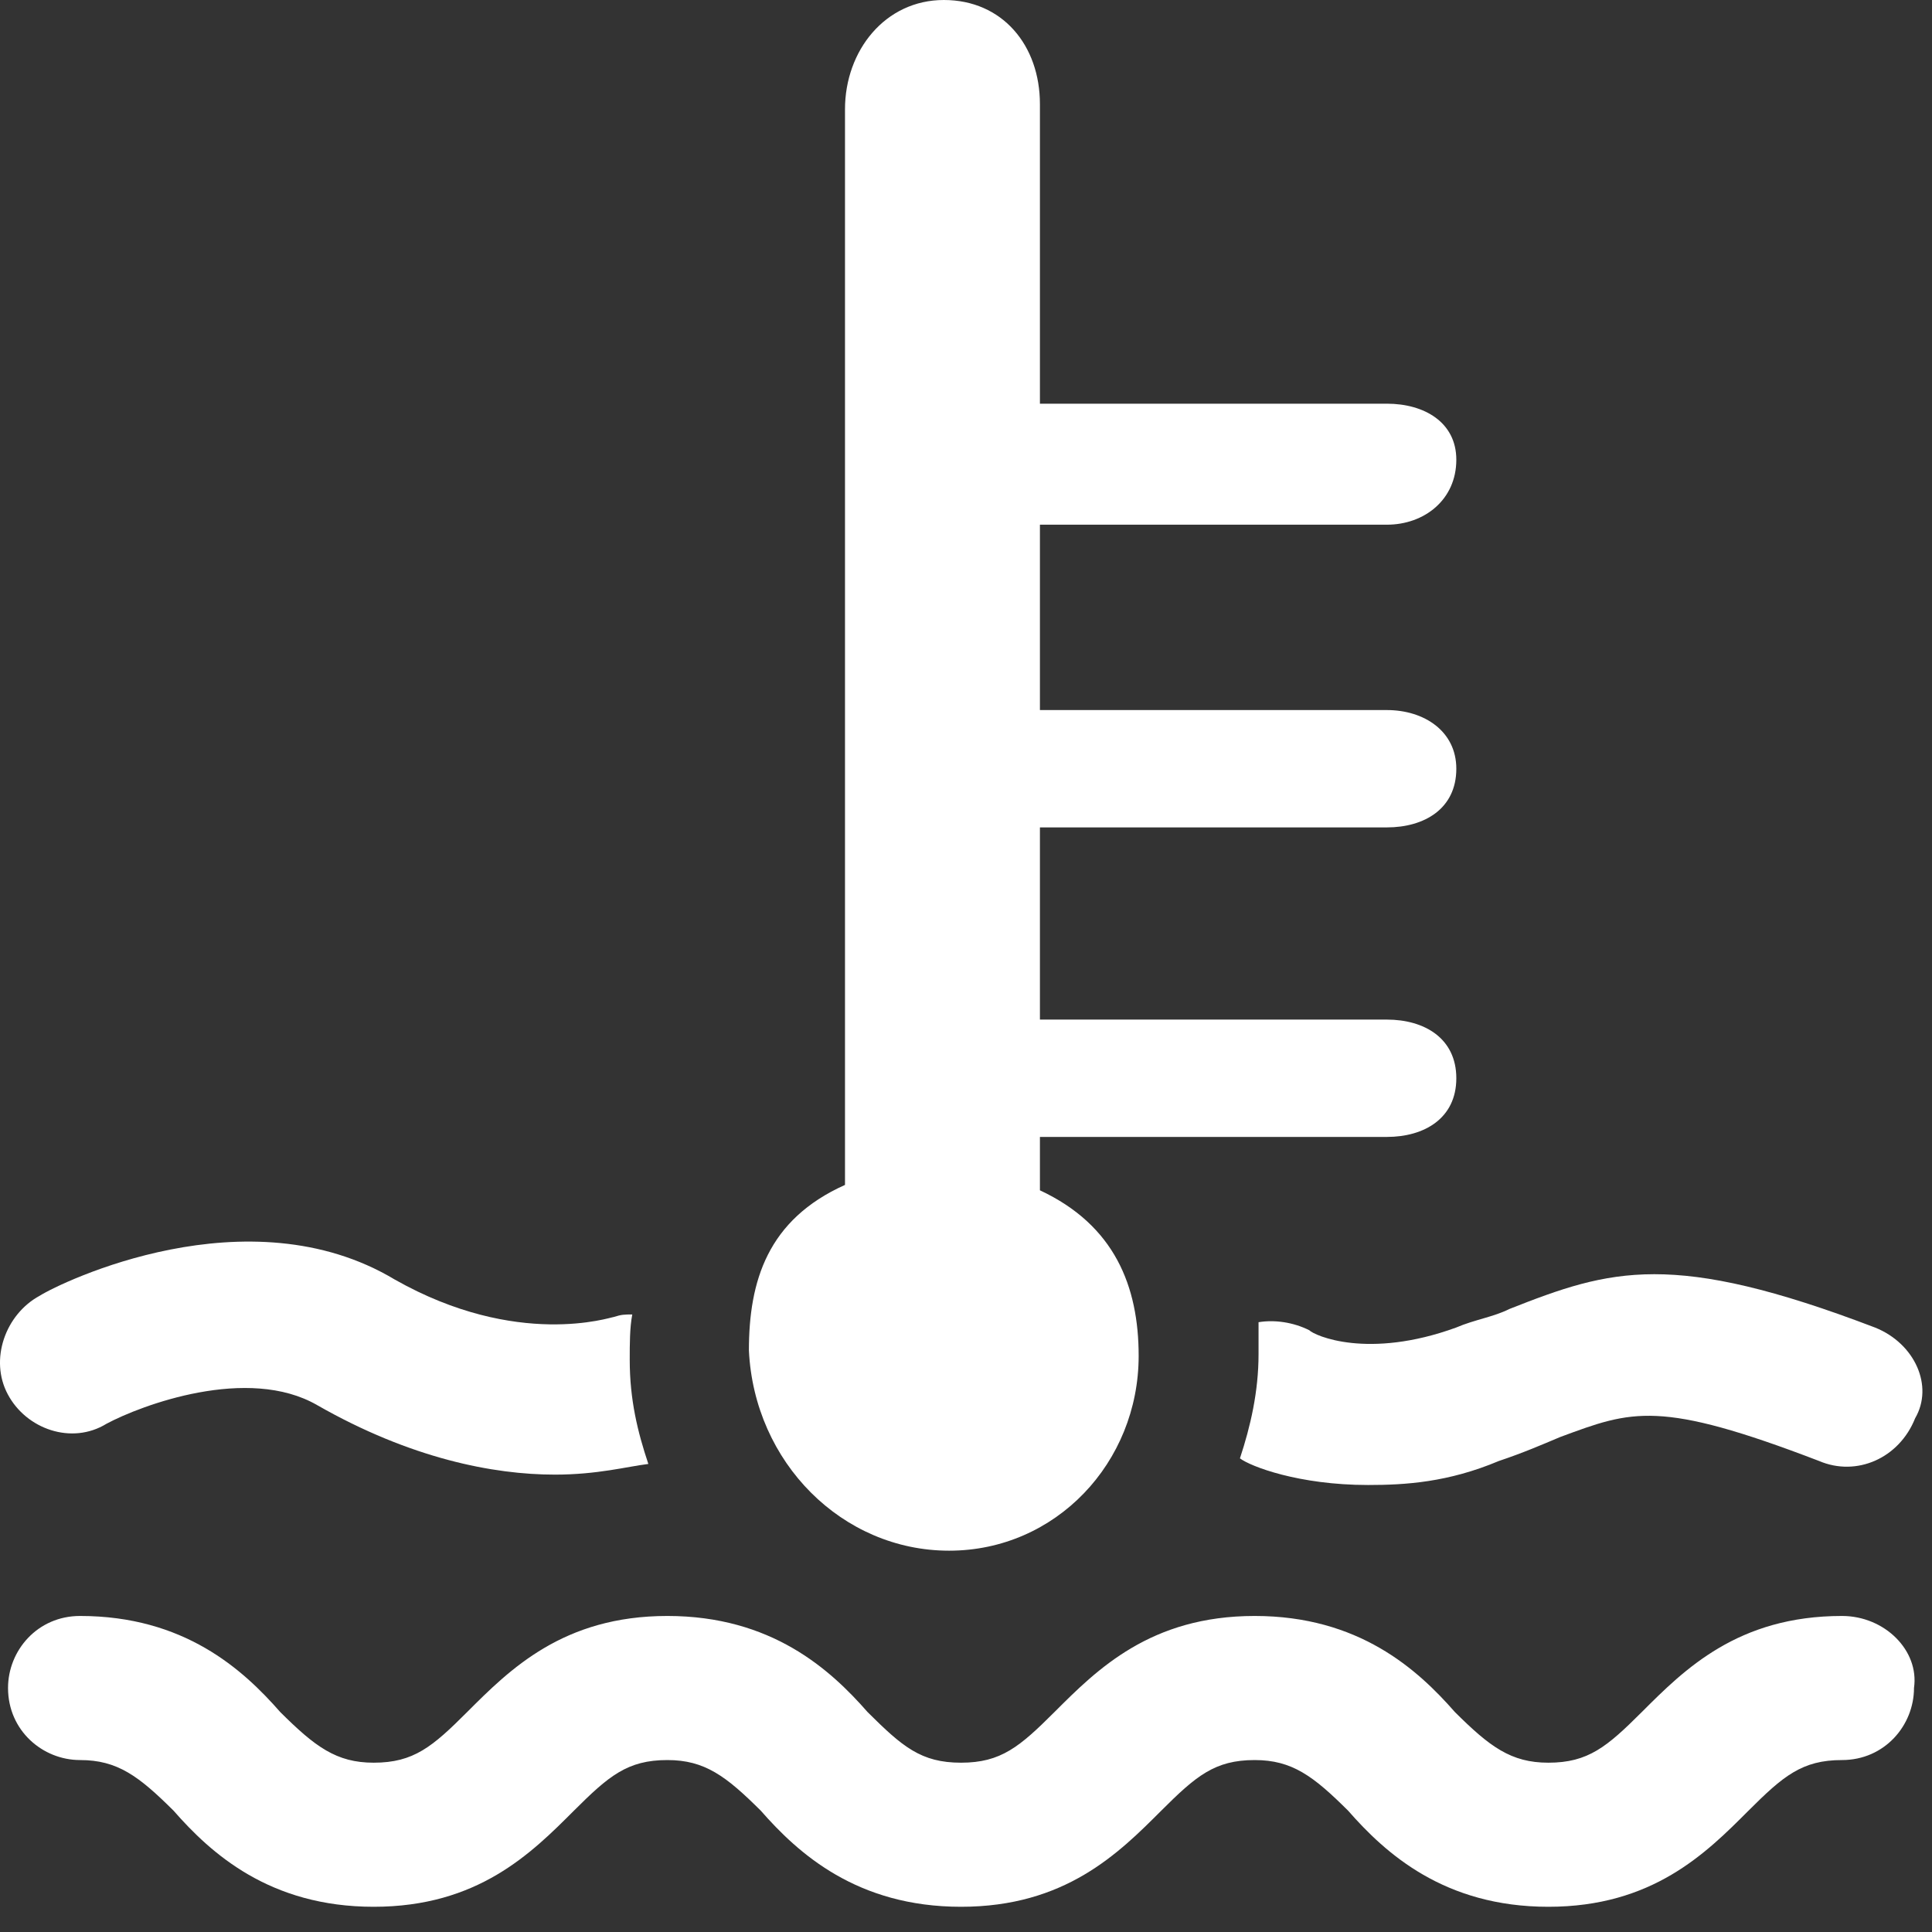
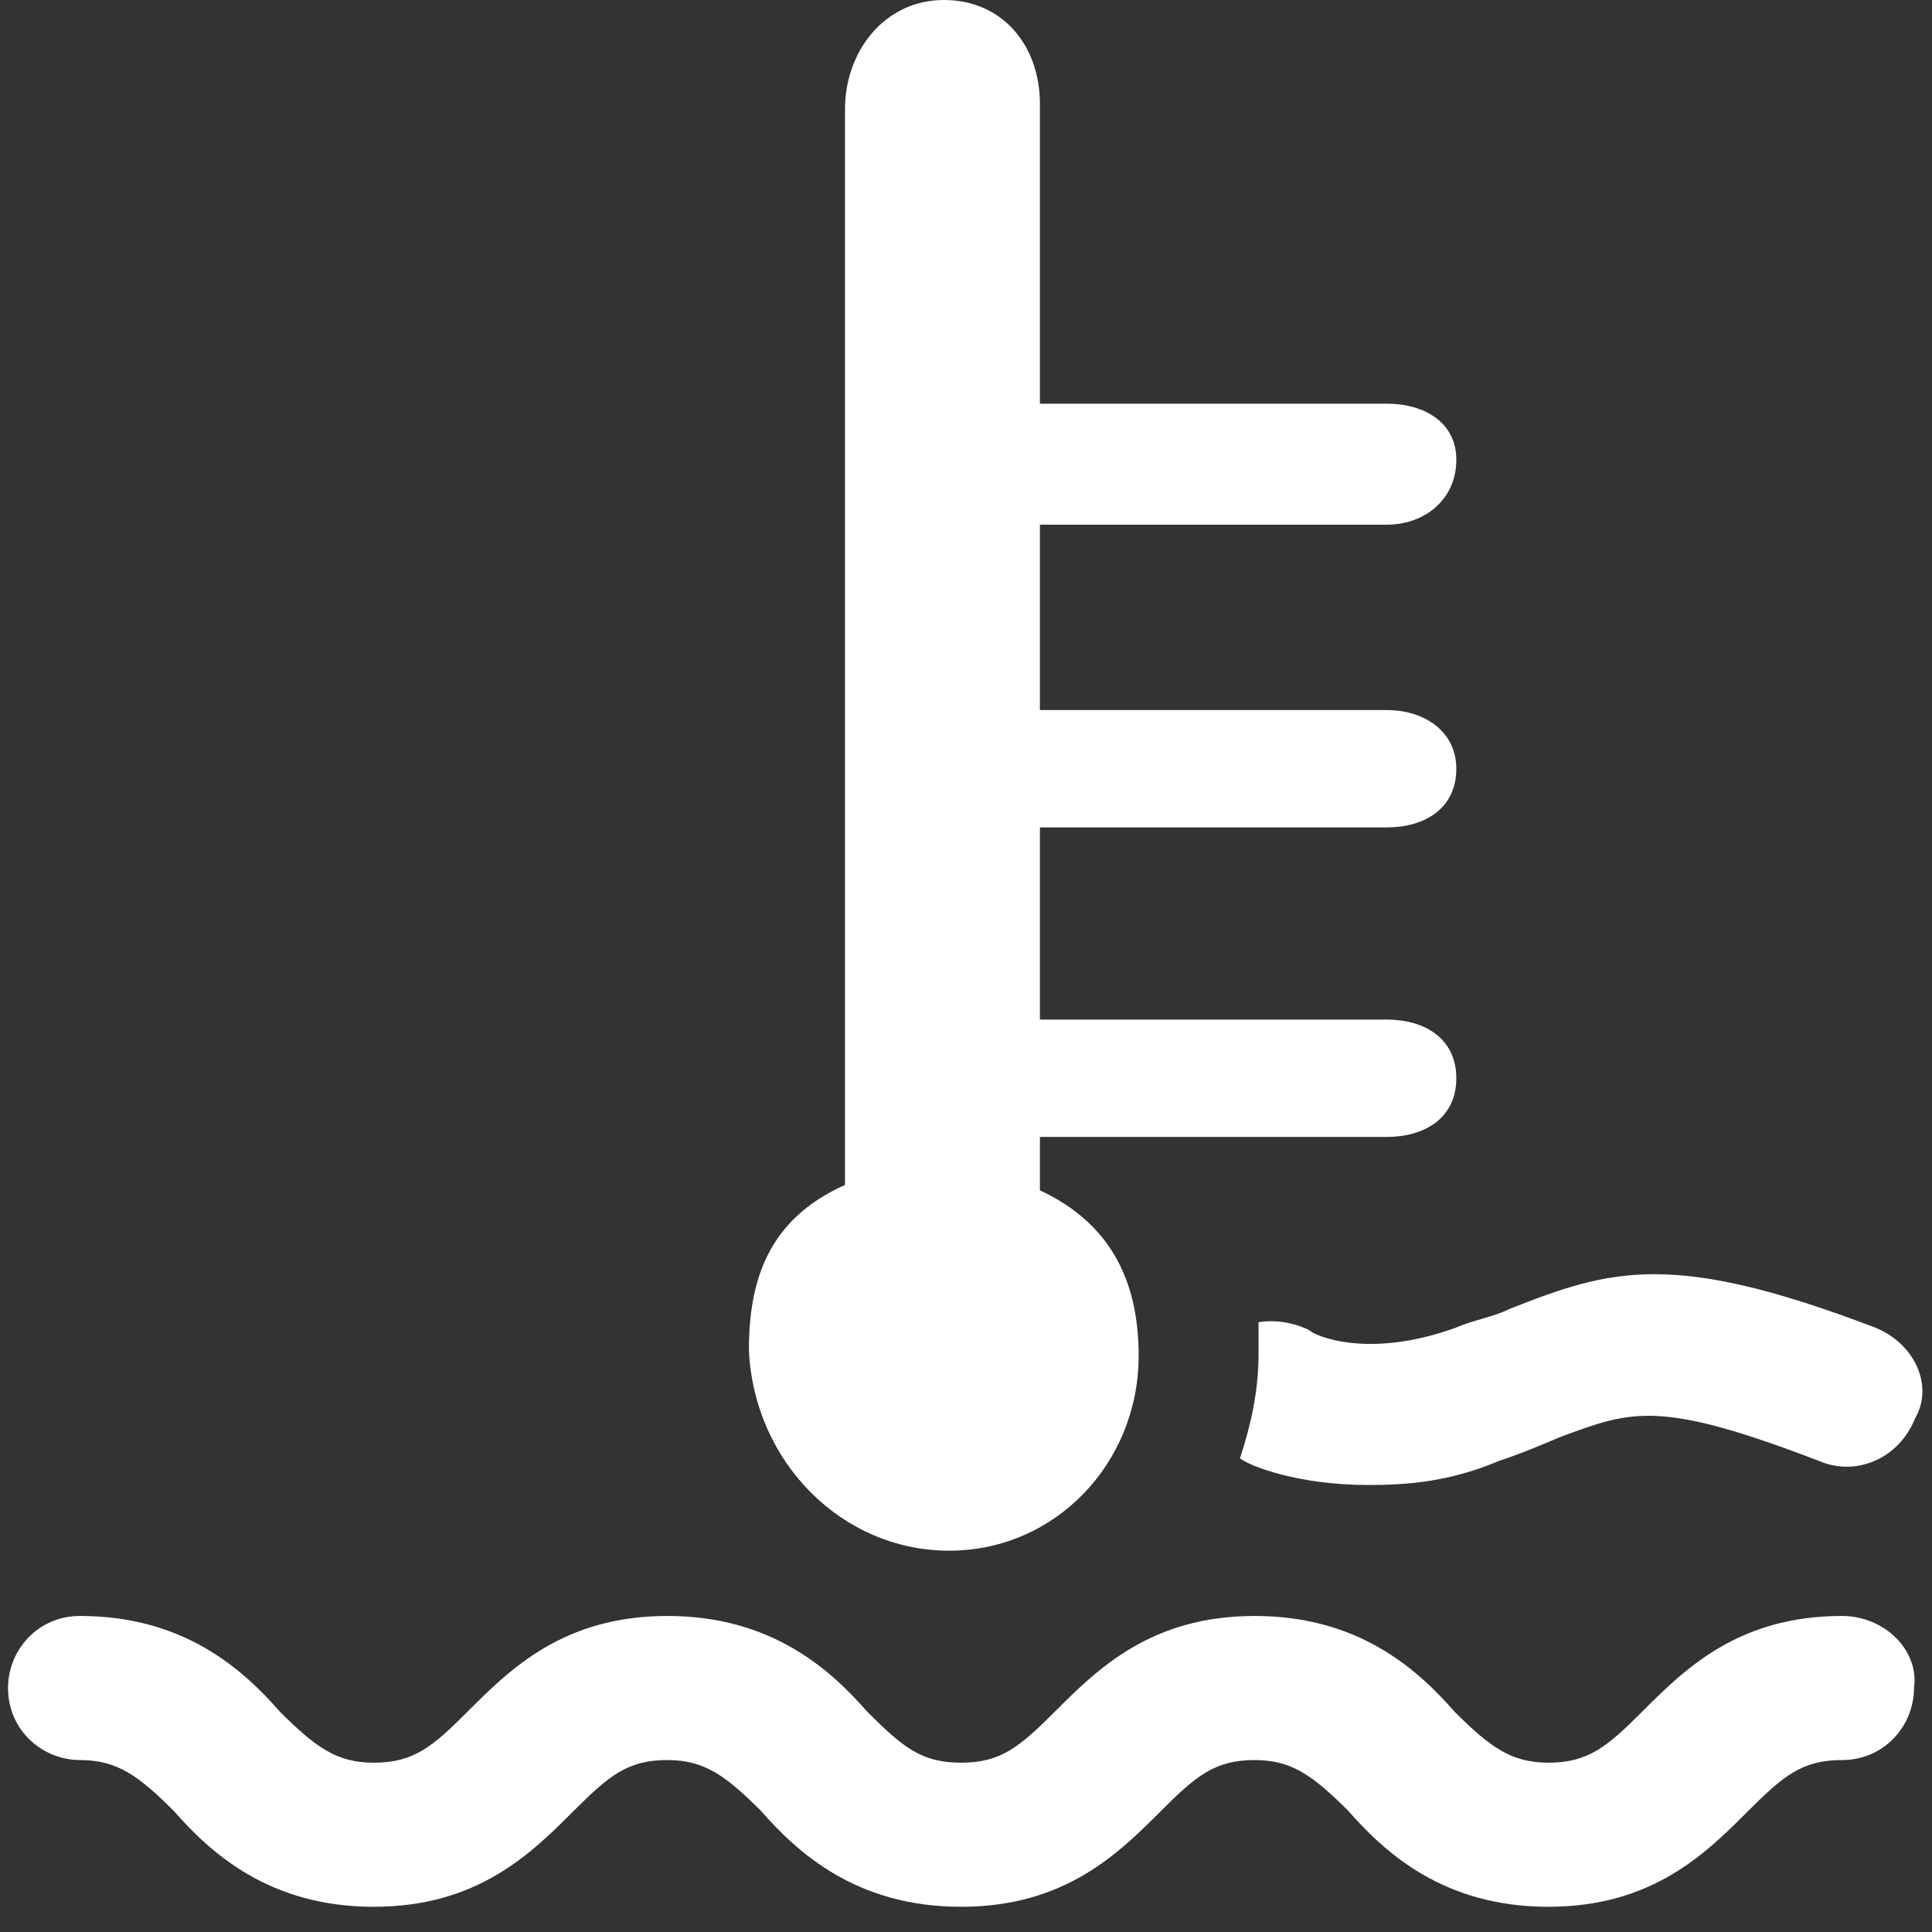
<svg xmlns="http://www.w3.org/2000/svg" width="19" height="19" viewBox="0 0 19 19" fill="none">
  <rect x="0" y="0" width="19" height="19" fill="#333333" stroke="none" />
  <path fill-rule="evenodd" clip-rule="evenodd" d="M9.334 15.25C10.383 15.25 11.198 14.384 11.198 13.334C11.198 12.651 10.962 12.049 10.227 11.706V11.181H13.639C14.007 11.181 14.322 10.998 14.322 10.604C14.322 10.21 14.007 10.027 13.639 10.027H10.227V8.137H13.639C14.007 8.137 14.322 7.954 14.322 7.56C14.322 7.192 14.007 6.983 13.639 6.983H10.227V5.16H13.639C14.007 5.16 14.322 4.915 14.322 4.521C14.322 4.153 14.007 3.97 13.639 3.97H10.227V1.024C10.227 0.447 9.859 0 9.282 0C8.705 0 8.31 0.498 8.31 1.075V11.653C7.549 11.994 7.365 12.598 7.365 13.281C7.418 14.384 8.284 15.25 9.334 15.25Z" fill="white" />
-   <path fill-rule="evenodd" clip-rule="evenodd" d="M1.047 14.002C1.388 13.819 2.439 13.425 3.12 13.819C4.039 14.344 4.853 14.502 5.457 14.502C5.876 14.502 6.166 14.423 6.376 14.397C6.271 14.082 6.193 13.767 6.193 13.373C6.193 13.216 6.193 13.058 6.218 12.927C6.14 12.927 6.114 12.927 6.035 12.952C6.009 12.952 5.09 13.267 3.883 12.584C2.44 11.718 0.601 12.61 0.392 12.742C0.052 12.925 -0.106 13.372 0.077 13.713C0.259 14.055 0.705 14.212 1.047 14.002Z" fill="white" />
  <path fill-rule="evenodd" clip-rule="evenodd" d="M18.441 13.056C16.446 12.294 15.842 12.479 14.844 12.873C14.687 12.952 14.503 12.977 14.319 13.056C13.453 13.371 12.927 13.135 12.876 13.082C12.718 13.003 12.535 12.977 12.377 13.003V13.318C12.377 13.686 12.298 14.027 12.194 14.342C12.298 14.421 12.771 14.604 13.454 14.604C13.822 14.604 14.241 14.578 14.74 14.368C14.976 14.289 15.159 14.21 15.344 14.132C16.052 13.87 16.315 13.764 17.89 14.368C18.258 14.525 18.677 14.342 18.834 13.948C19.018 13.633 18.834 13.214 18.441 13.056Z" fill="white" />
  <path fill-rule="evenodd" clip-rule="evenodd" d="M18.115 15.892C17.091 15.892 16.566 16.417 16.146 16.837C15.805 17.177 15.62 17.335 15.227 17.335C14.859 17.335 14.65 17.177 14.308 16.837C13.94 16.417 13.363 15.892 12.339 15.892C11.315 15.892 10.79 16.417 10.37 16.837C10.029 17.177 9.845 17.335 9.451 17.335C9.057 17.335 8.874 17.177 8.532 16.837C8.164 16.417 7.587 15.892 6.563 15.892C5.539 15.892 5.014 16.417 4.594 16.837C4.254 17.177 4.069 17.335 3.675 17.335C3.307 17.335 3.098 17.177 2.756 16.837C2.388 16.417 1.811 15.892 0.787 15.892C0.368 15.892 0.079 16.232 0.079 16.6C0.079 17.02 0.42 17.309 0.787 17.309C1.155 17.309 1.365 17.467 1.707 17.807C2.075 18.227 2.652 18.752 3.675 18.752C4.699 18.752 5.224 18.227 5.644 17.807C5.985 17.467 6.169 17.309 6.563 17.309C6.931 17.309 7.14 17.467 7.482 17.807C7.85 18.227 8.427 18.752 9.451 18.752C10.475 18.752 11 18.227 11.42 17.807C11.761 17.467 11.945 17.309 12.339 17.309C12.707 17.309 12.916 17.467 13.258 17.807C13.626 18.227 14.203 18.752 15.227 18.752C16.25 18.752 16.776 18.227 17.195 17.807C17.536 17.467 17.721 17.309 18.115 17.309C18.534 17.309 18.823 16.968 18.823 16.6C18.876 16.232 18.535 15.892 18.115 15.892Z" fill="white" />
</svg>